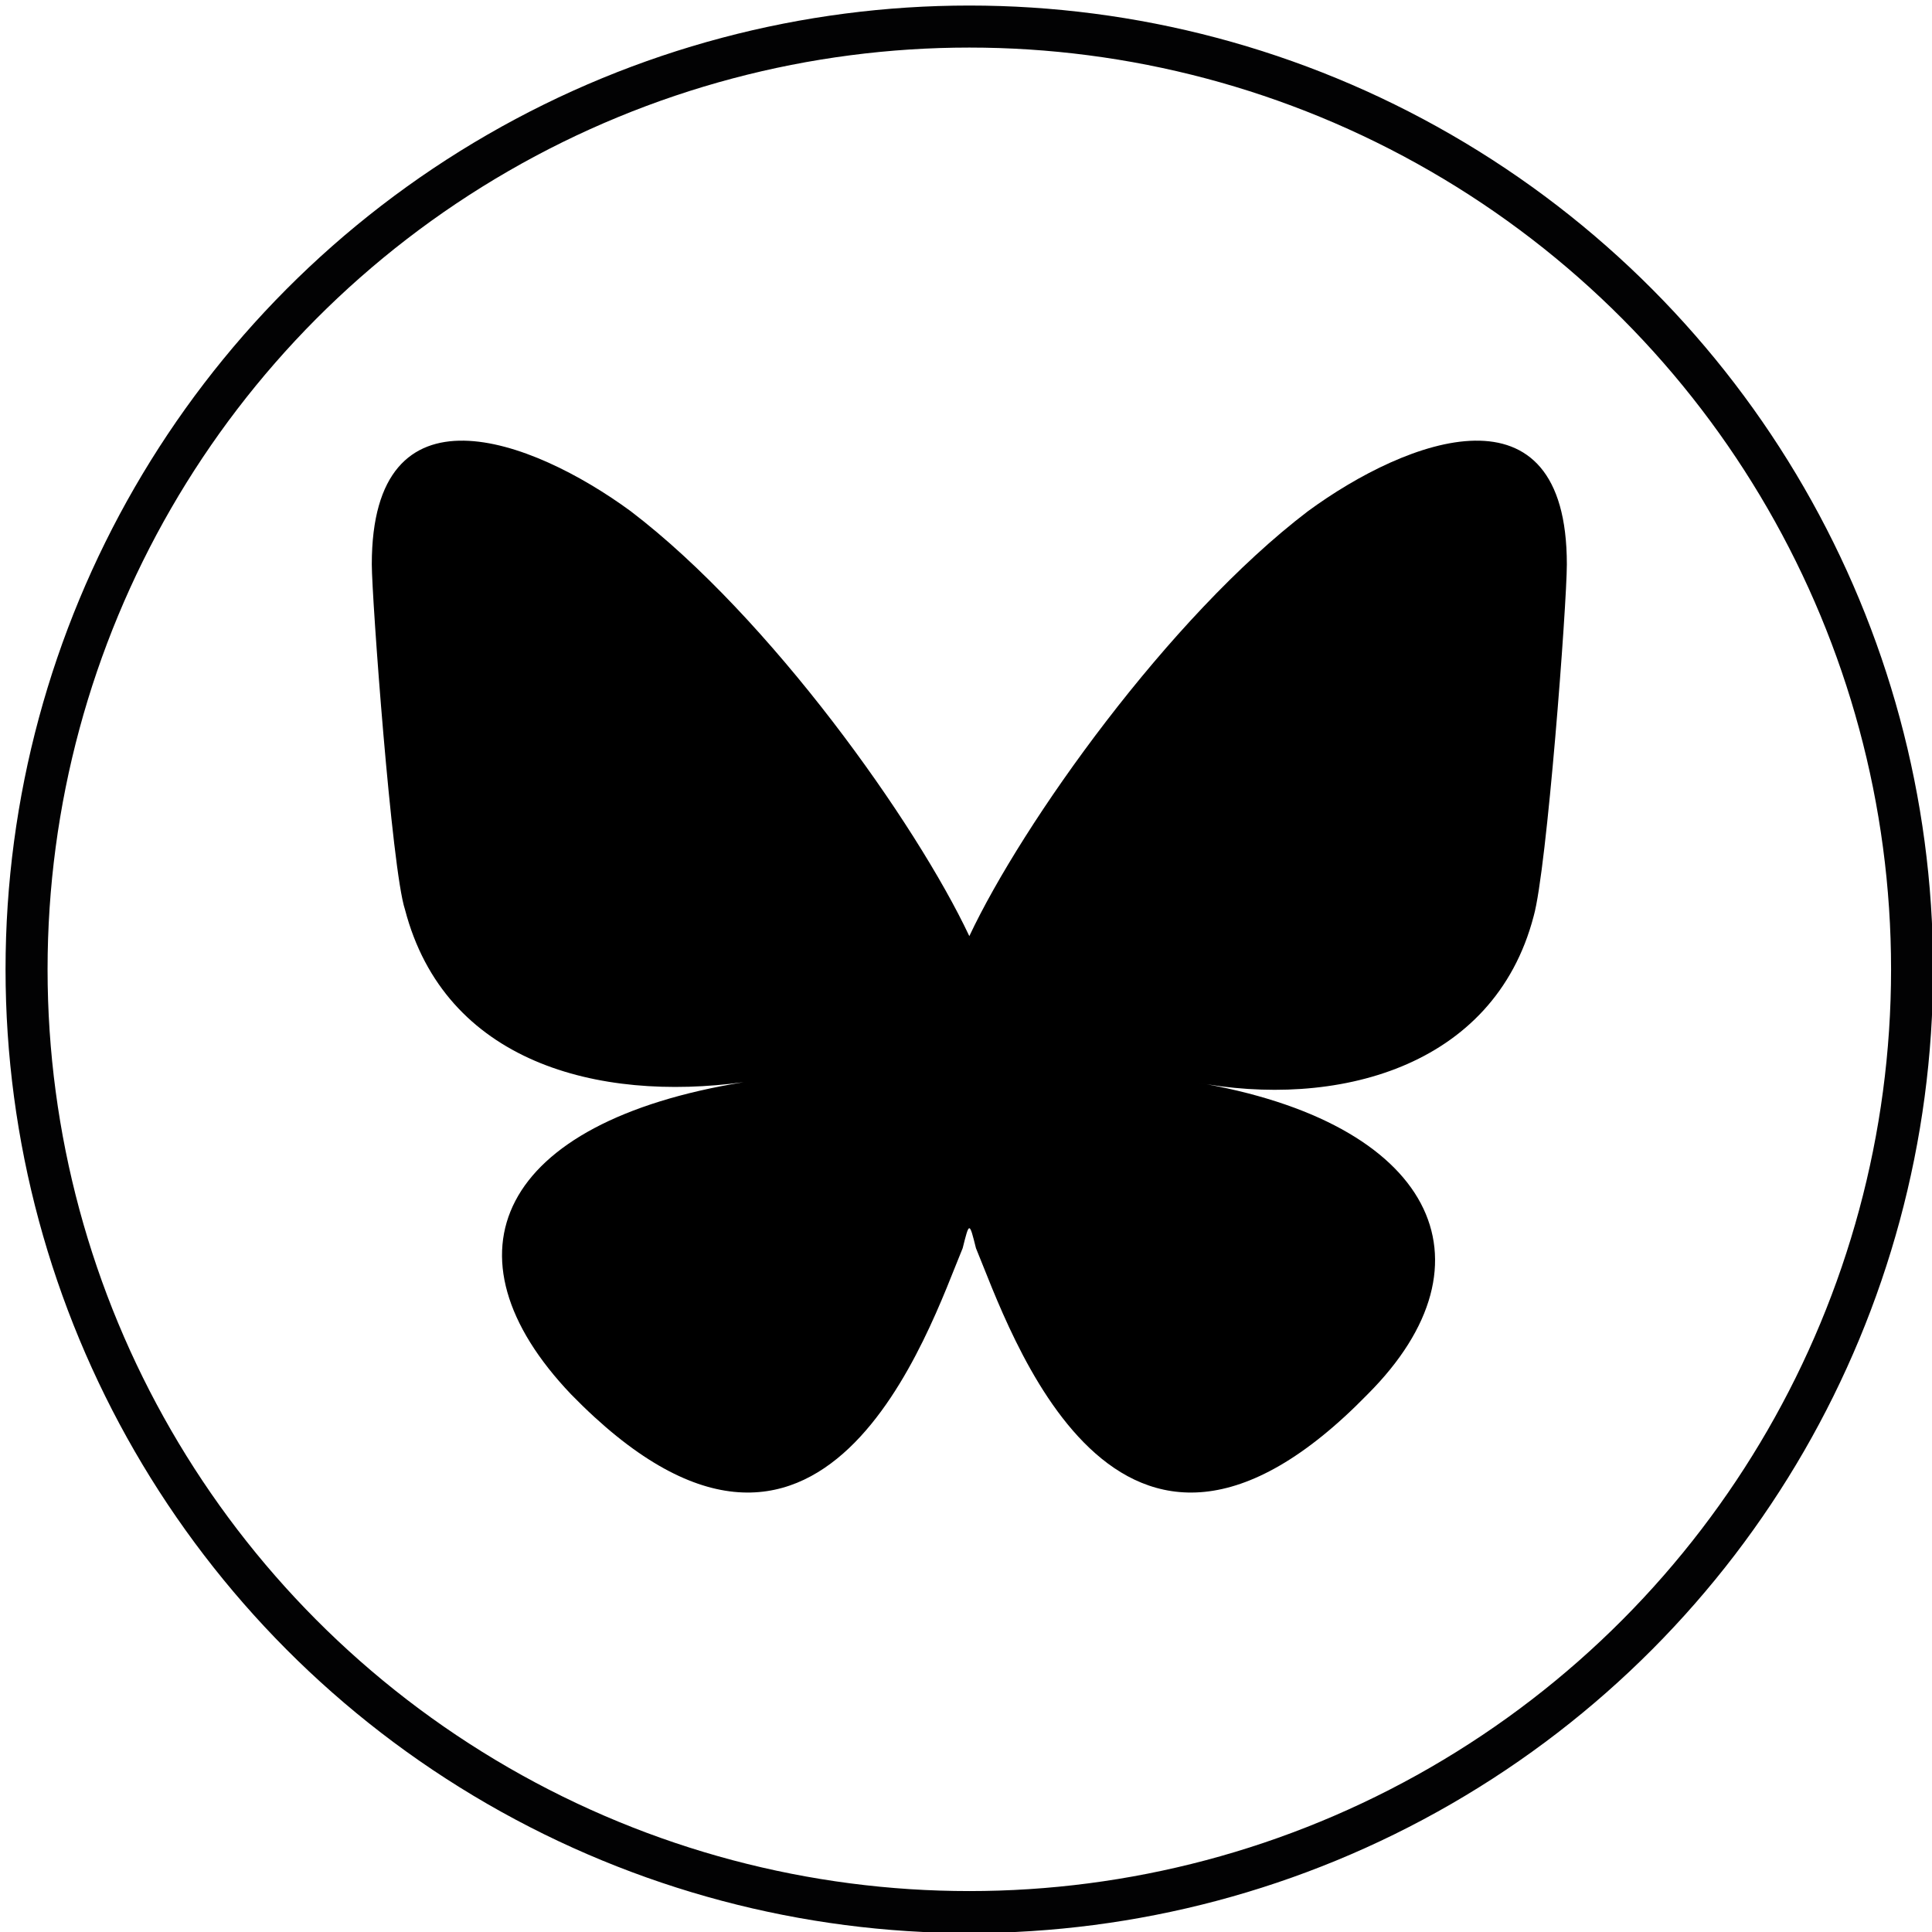
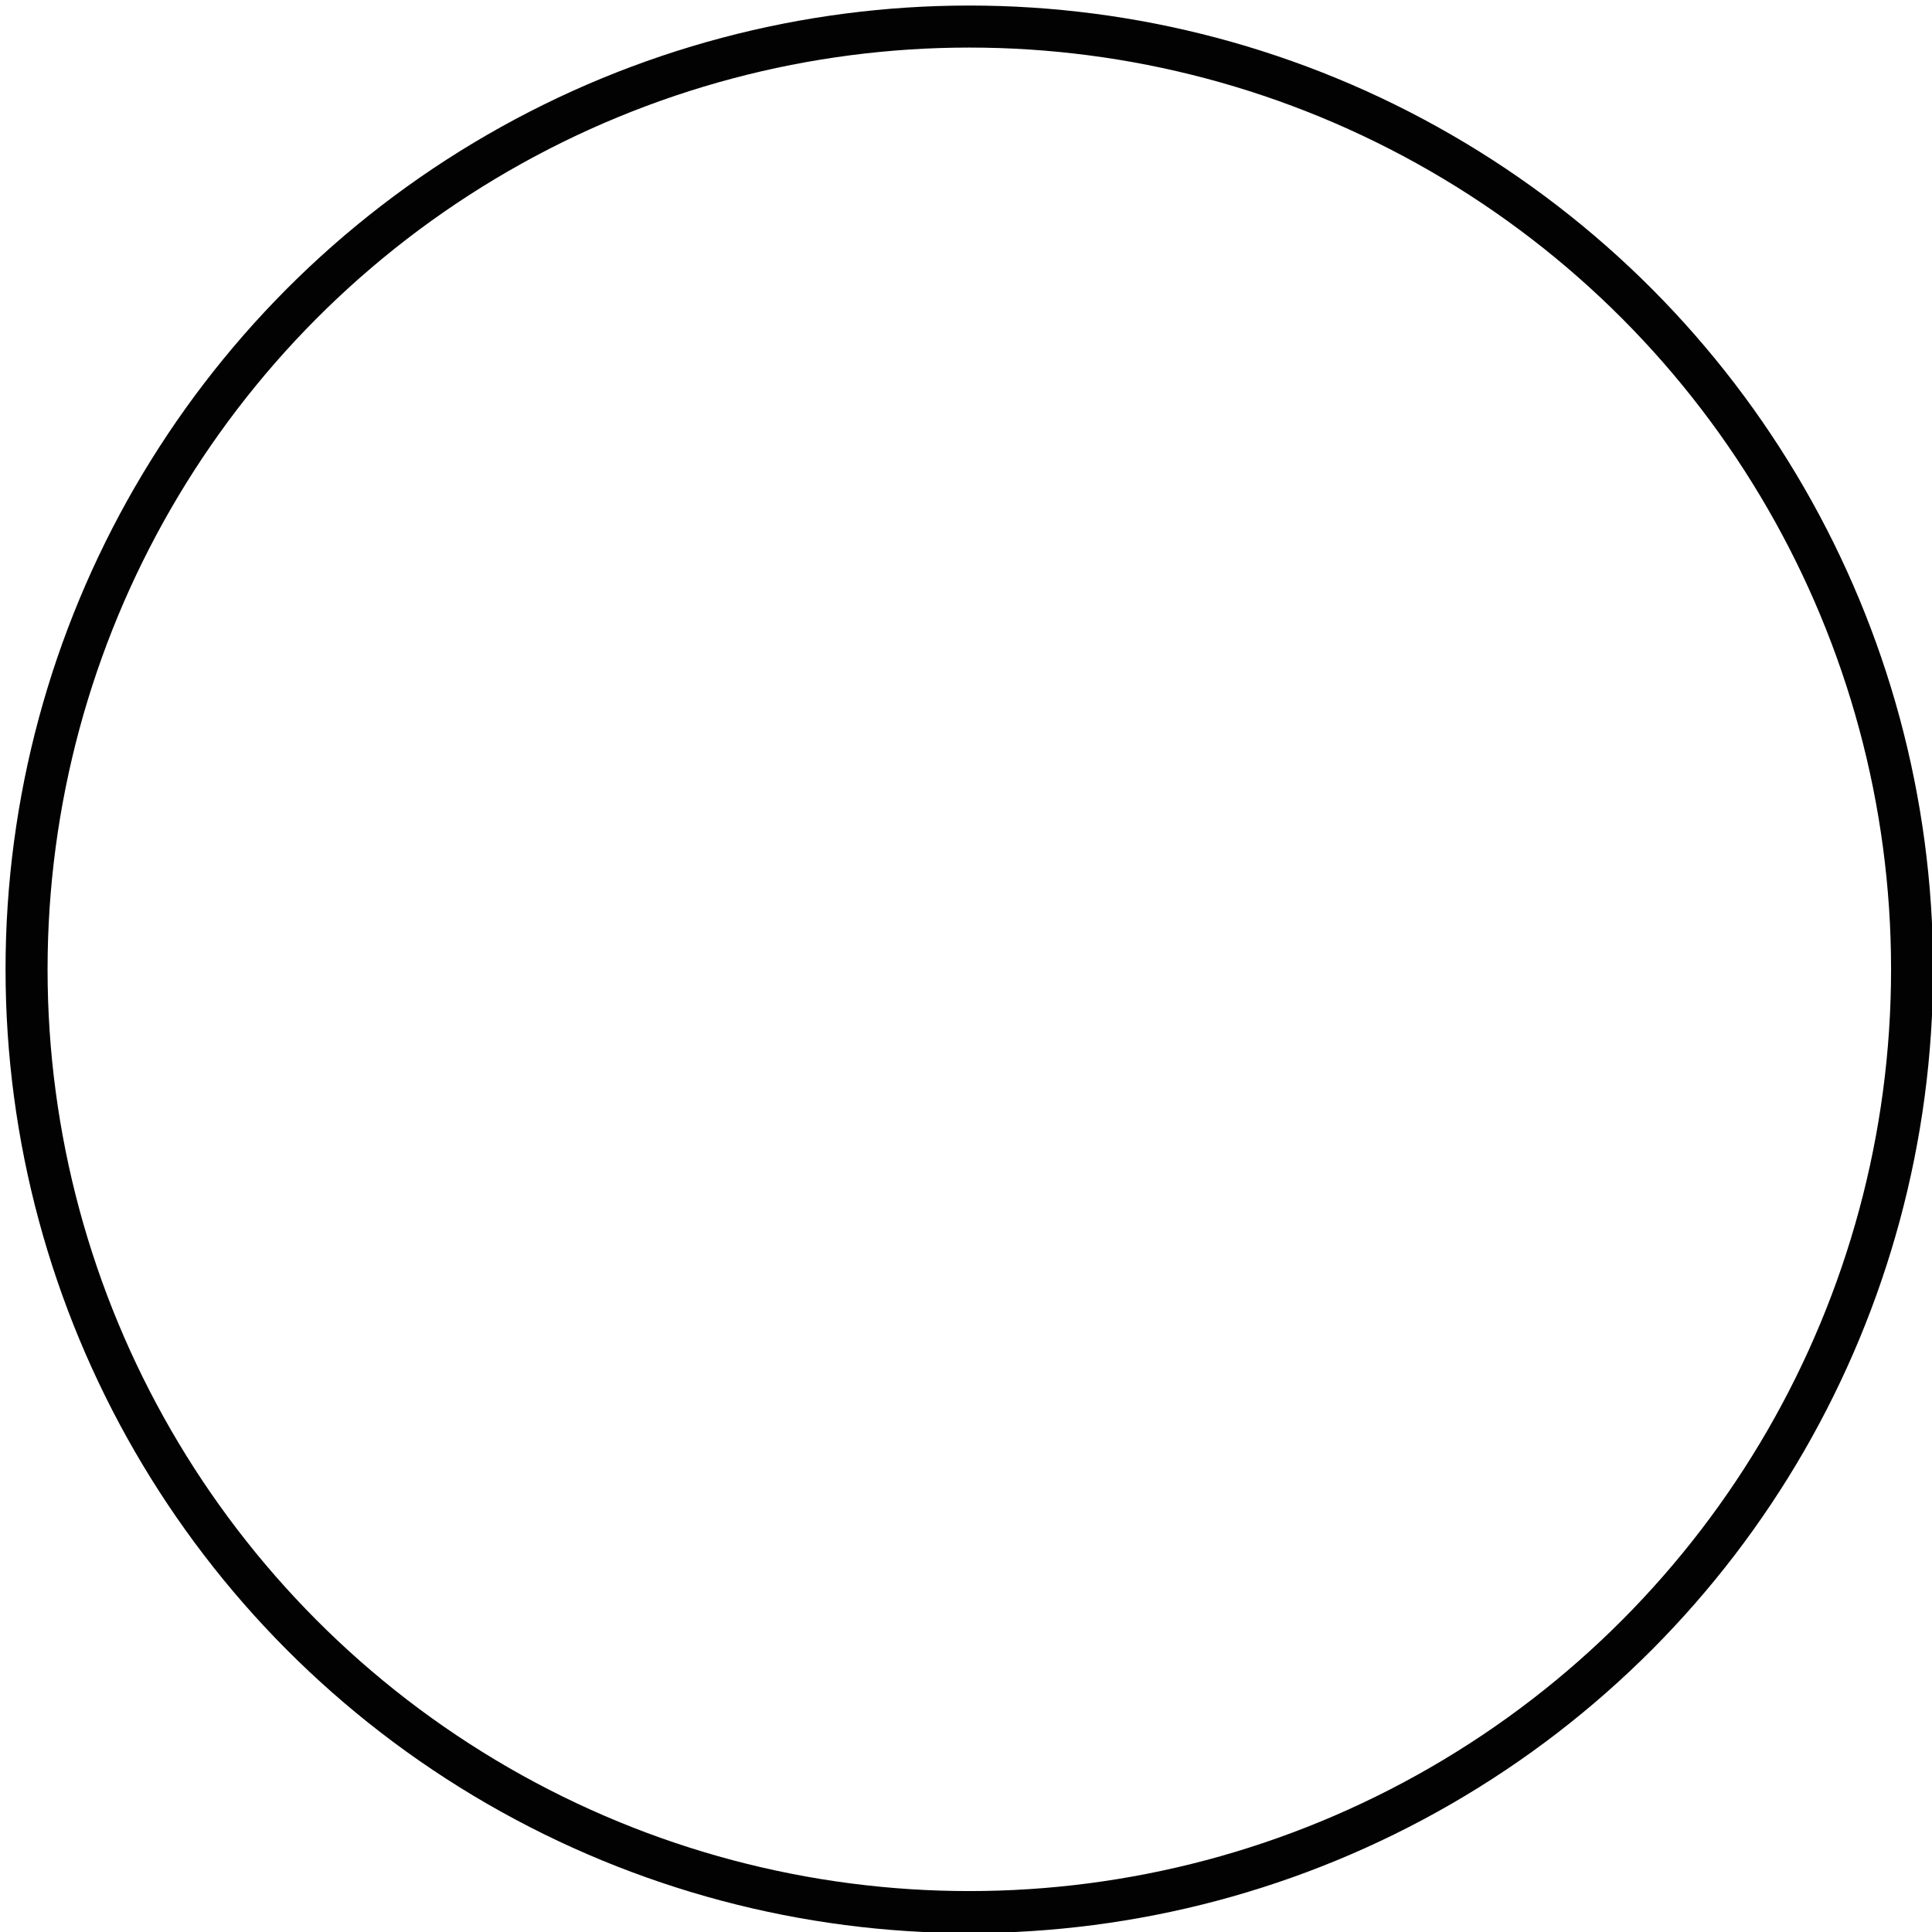
<svg xmlns="http://www.w3.org/2000/svg" version="1.1" id="Capa_1" x="0px" y="0px" viewBox="0 0 29.1 29.1" style="enable-background:new 0 0 29.1 29.1;" xml:space="preserve">
  <style type="text/css">
	.st0{fill:none;stroke:#020203;stroke-width:0.633;stroke-miterlimit:10;}
</style>
  <ellipse class="st0" cx="14.6" cy="14.6" rx="14.2" ry="14.2" />
-   <path d="M9.5,7.7c2.1,1.6,4.3,4.7,5.1,6.4c0.8-1.7,3-4.8,5.1-6.4c1.5-1.1,3.9-2,3.9,0.8c0,0.6-0.3,4.6-0.5,5.3  c-0.6,2.3-3,2.9-5.1,2.5c3.6,0.6,4.6,2.7,2.6,4.7c-3.8,3.9-5.4-1-5.9-2.2c-0.1-0.4-0.1-0.4-0.2,0C14,20,12.4,24.9,8.6,21  c-2-2.1-1.1-4.1,2.6-4.7C9,16.6,6.7,16,6.1,13.7C5.9,13.1,5.6,9,5.6,8.5C5.6,5.7,8,6.6,9.5,7.7z" />
</svg>